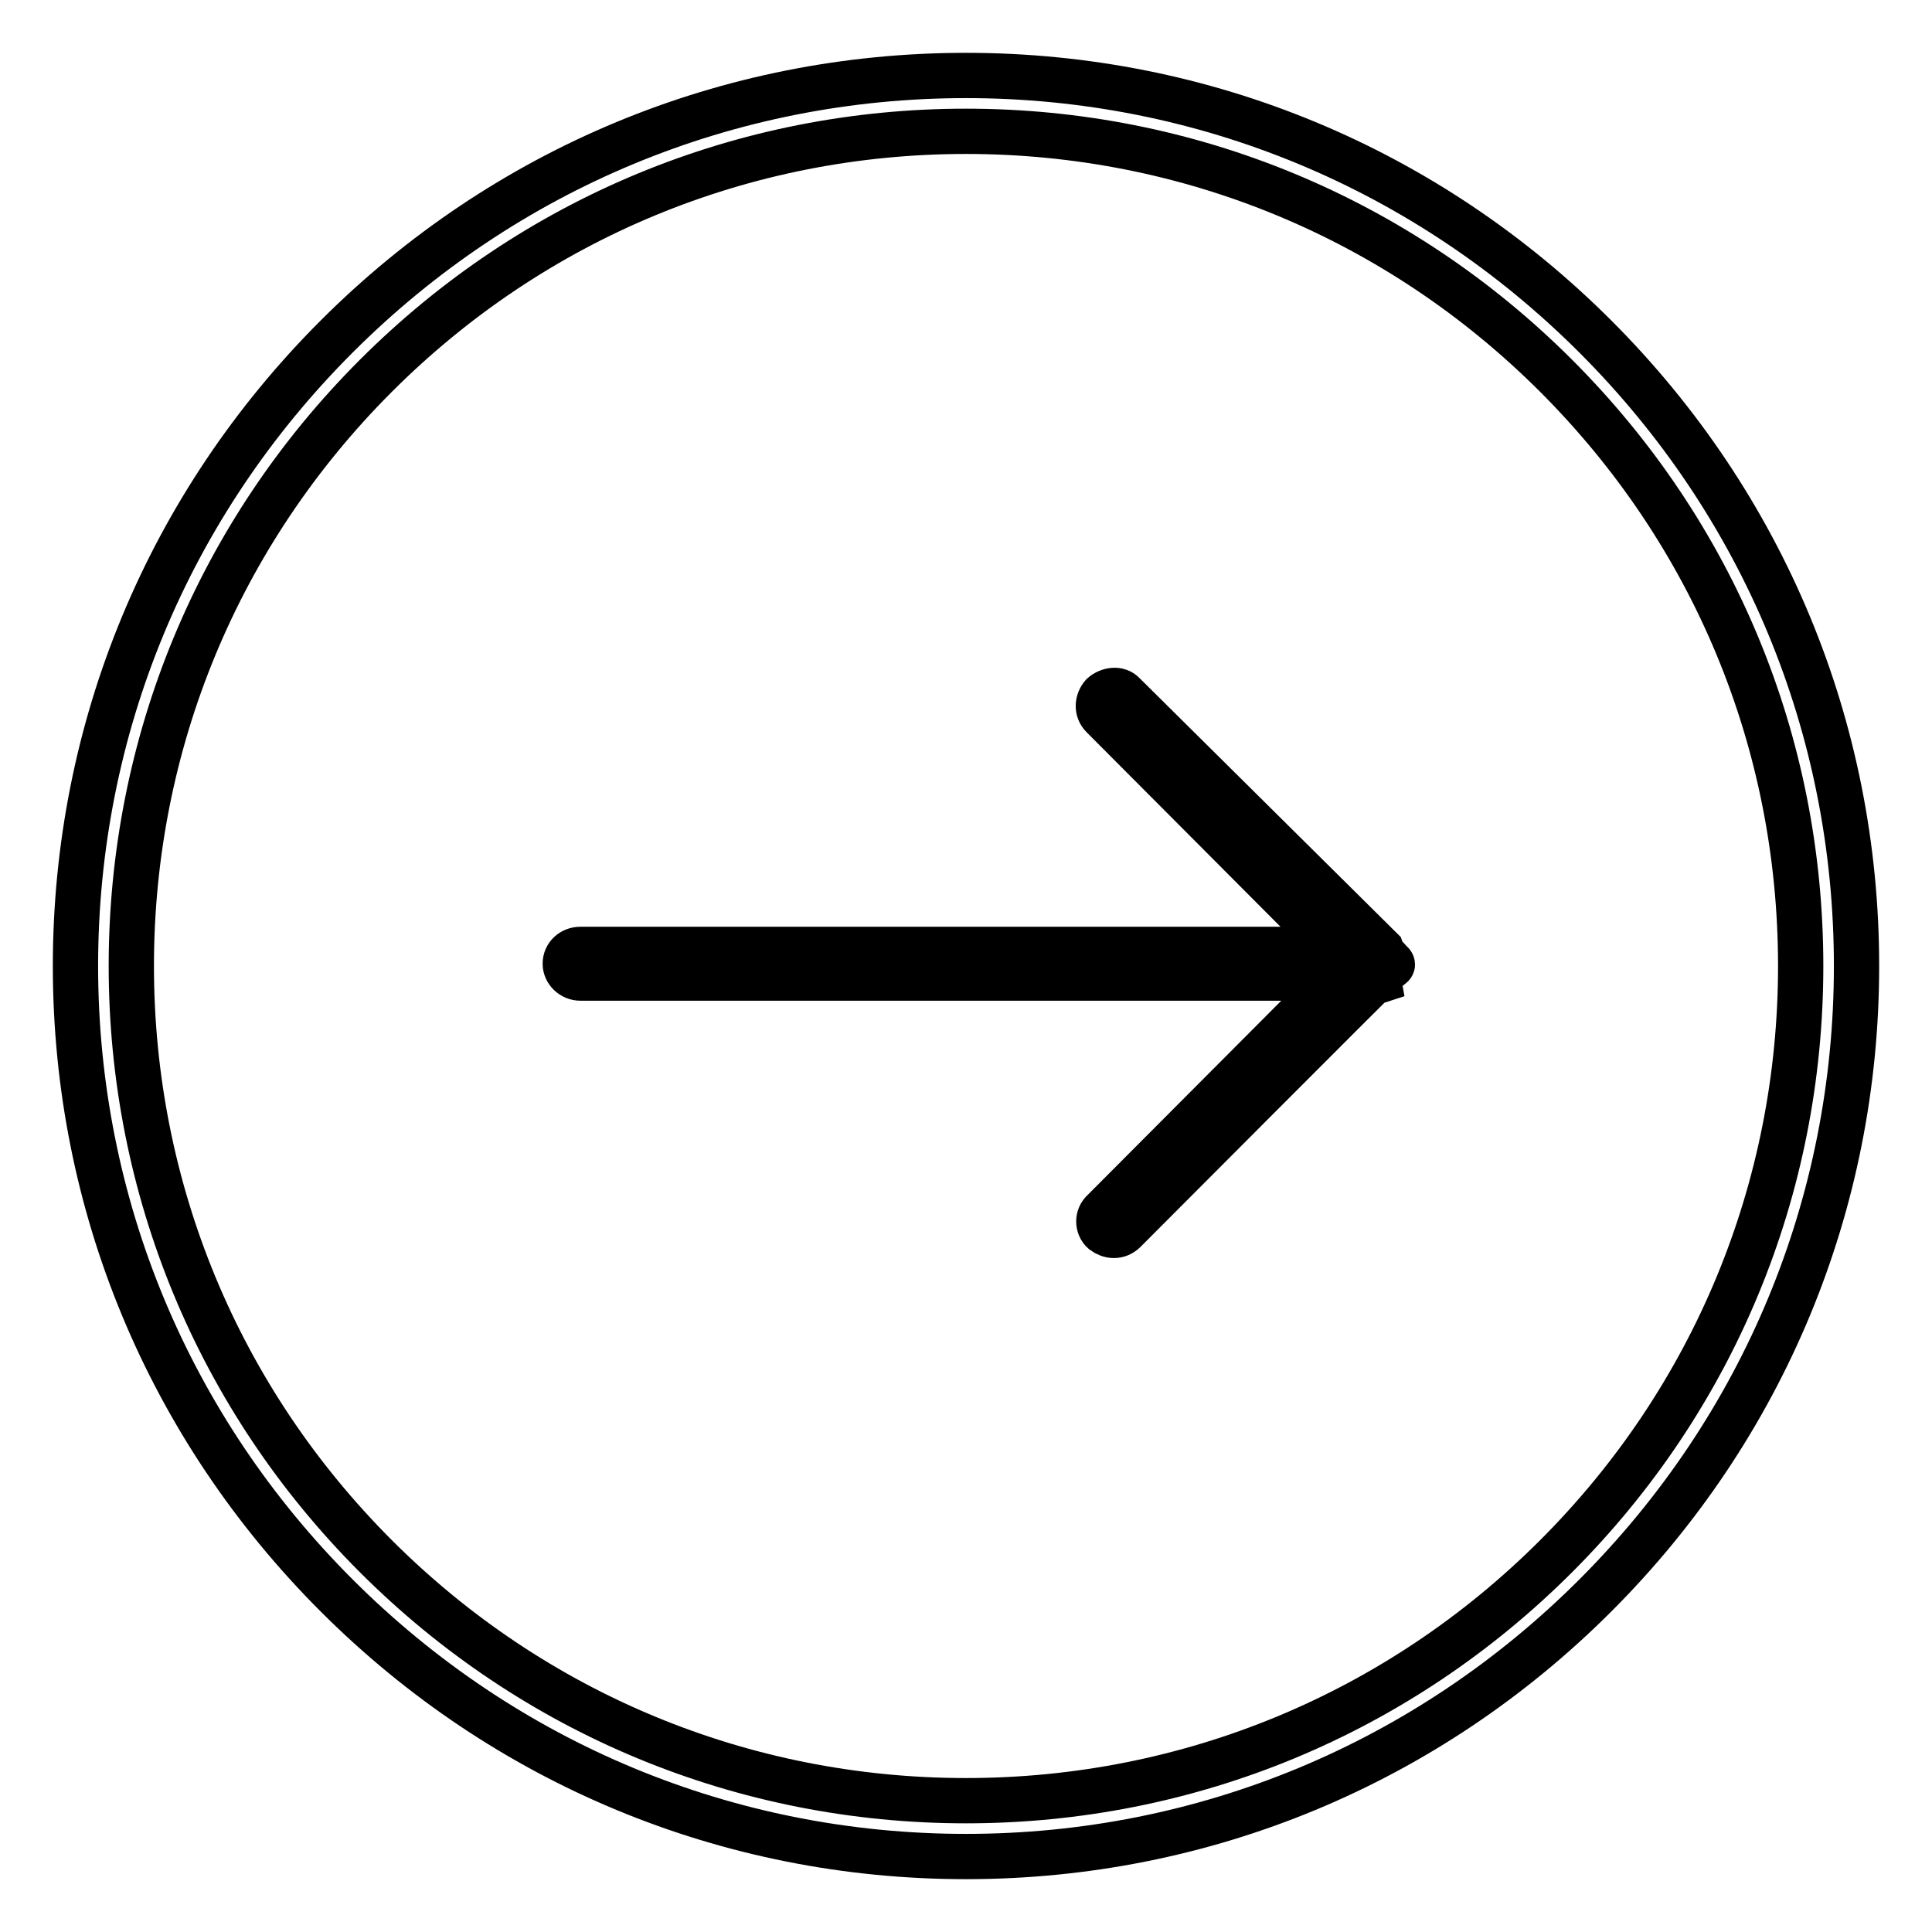
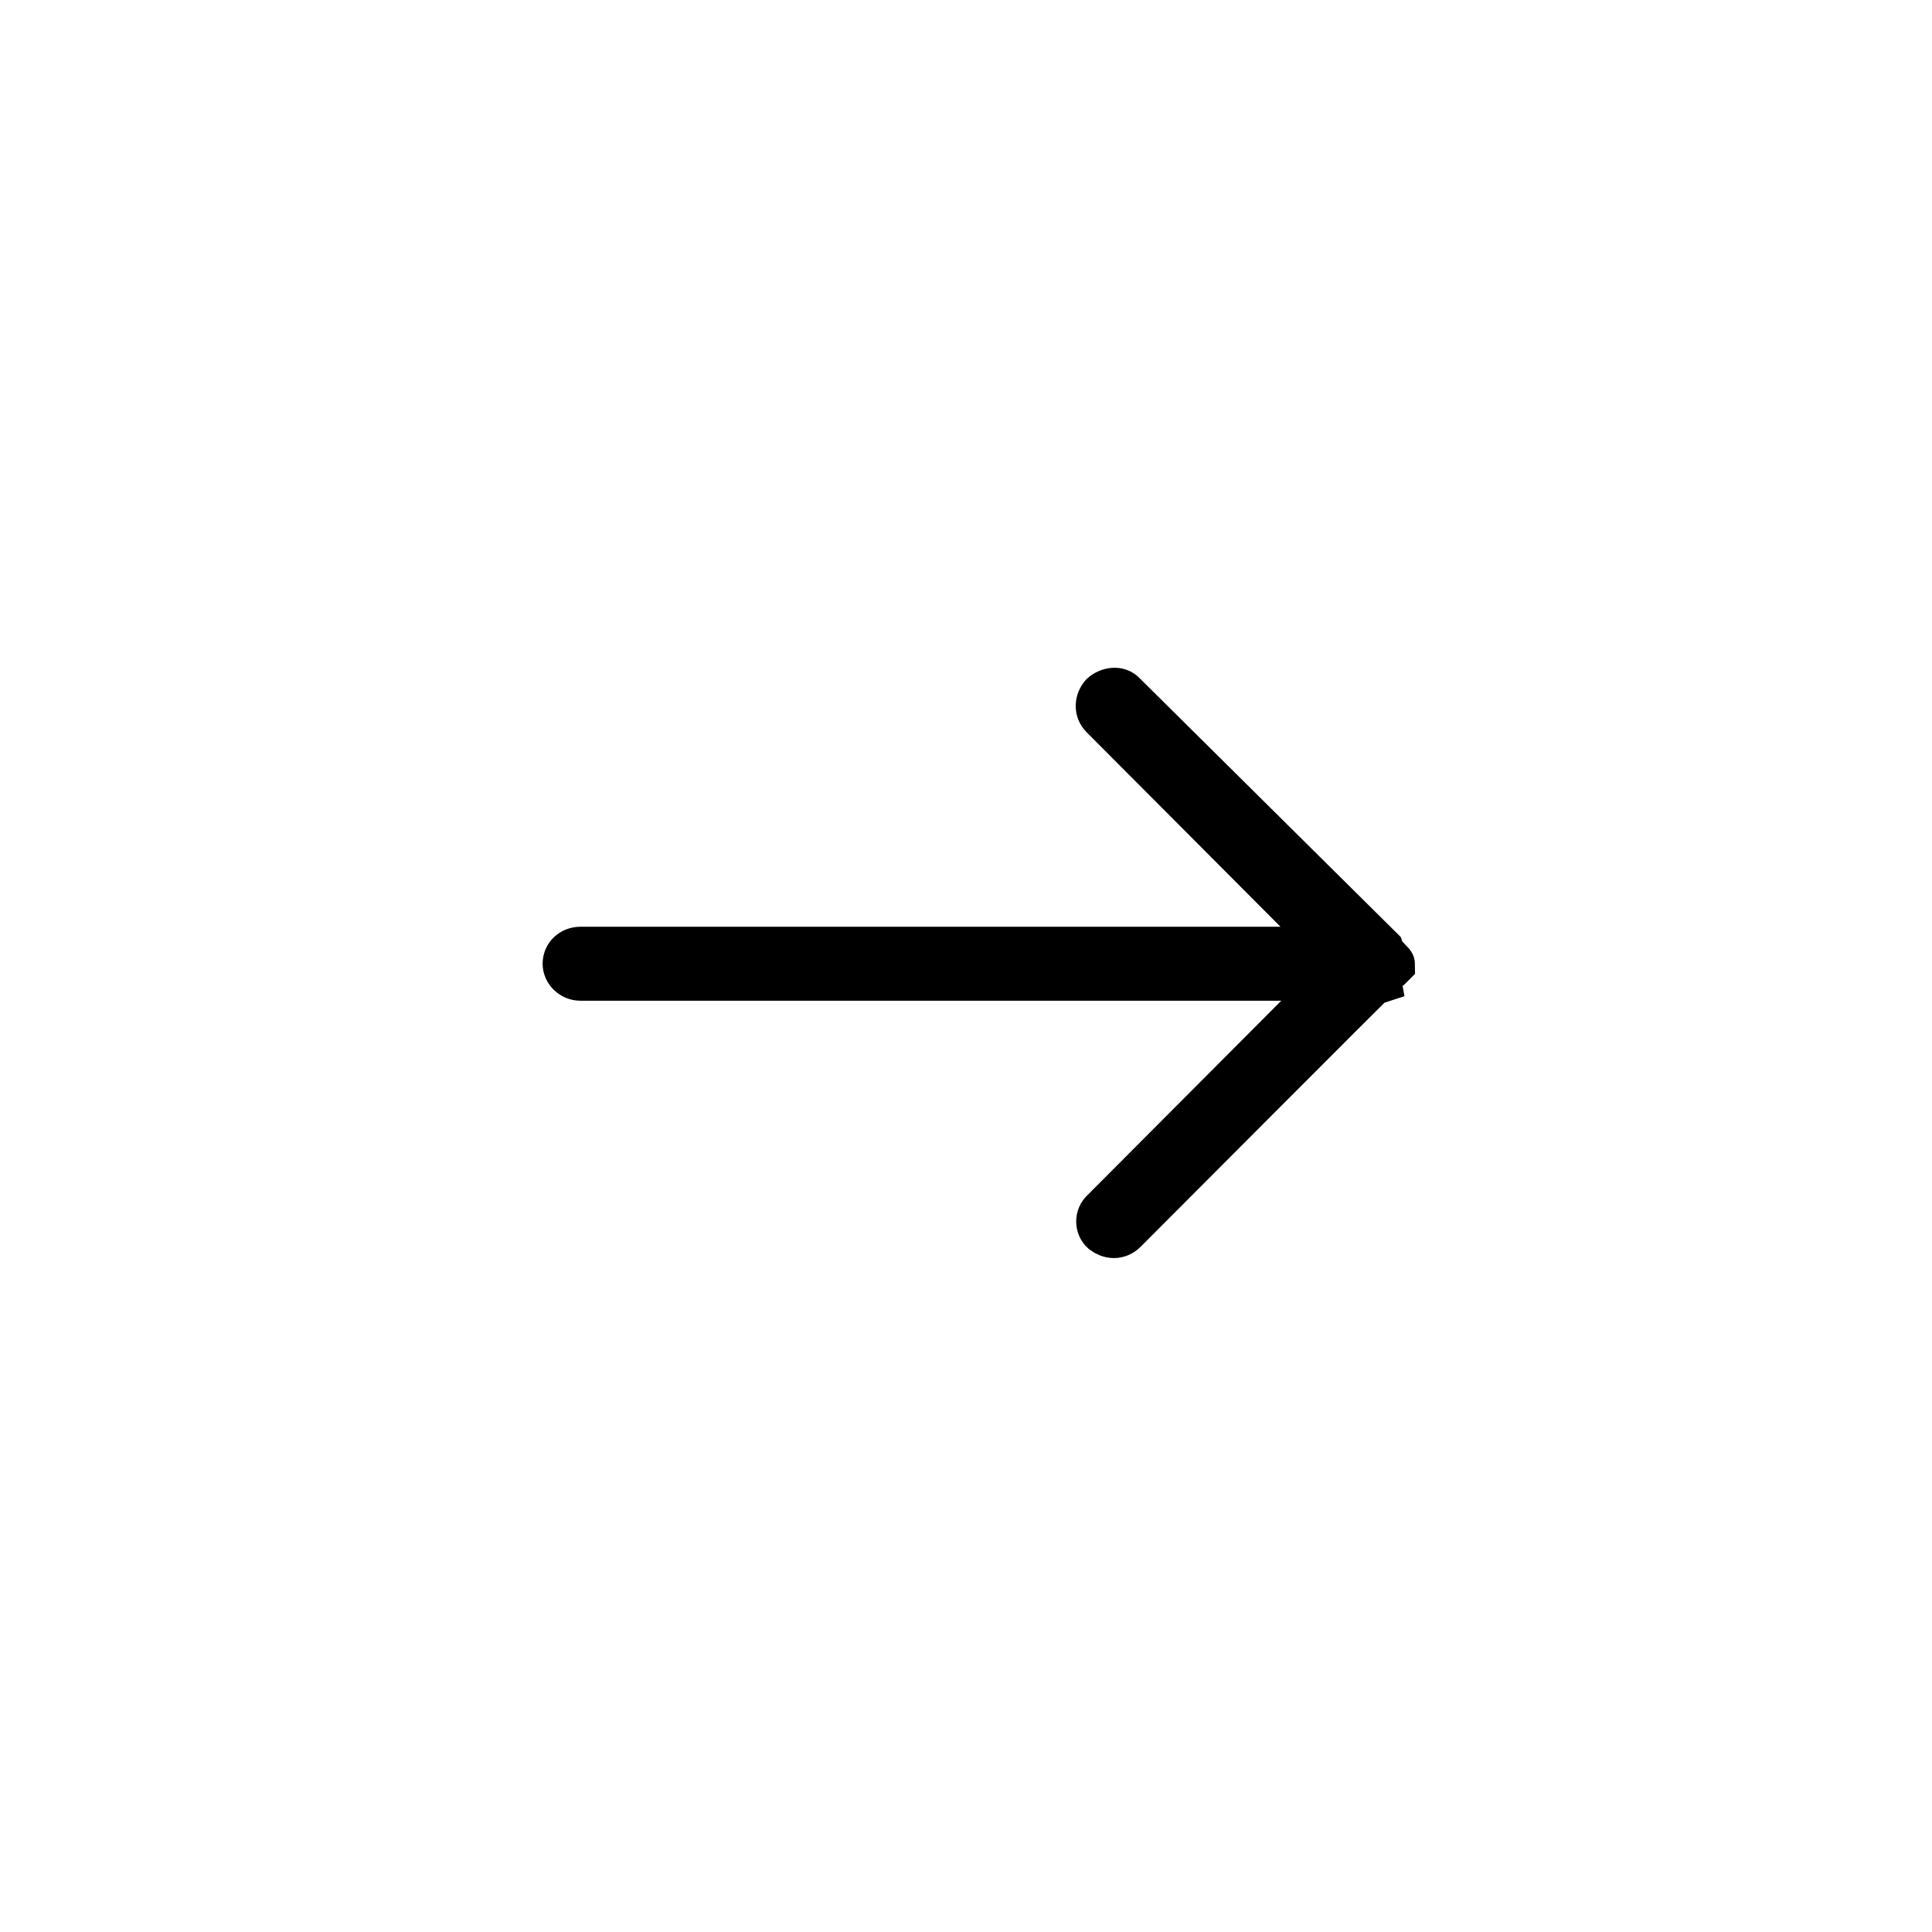
<svg xmlns="http://www.w3.org/2000/svg" version="1.1" x="0px" y="0px" viewBox="0 0 256 256" enable-background="new 0 0 256 256" xml:space="preserve">
  <g>
    <g>
-       <path stroke-width="6" fill-opacity="0" stroke="#000000" d="M183.9,128.4c-0.1,0.1-0.6,0.3-0.7,0.4c-0.1,0.1-0.1,0.1-0.1,0.2c-0.1,0-34.1,34.1-34.1,34.1c-0.4,0.4-0.9,0.6-1.4,0.6s-1-0.2-1.4-0.5c-0.8-0.7-0.8-2,0-2.7l30.8-30.9H76.9c-1.1,0-2-0.9-2-1.9c0-1.1,0.9-1.9,2-1.9h100l-30.8-30.9c-0.8-0.8-0.7-2,0-2.8c0.8-0.7,2.1-0.9,2.8-0.1l34.1,33.8l0.1,0.3c0.1,0.1,0.2,0.5,0.3,0.6c0.1,0.1,0.4,0.2,0.5,0.4c0.1,0.2,0.6,0.5,0.6,0.7C184.5,128,184,128.2,183.9,128.4z" />
-       <path stroke-width="6" fill-opacity="0" stroke="#000000" d="M128,10c-31.5,0-61.1,12.3-83.4,34.6C22.3,66.9,10,96.5,10,128c0,31.5,12.3,61.1,34.6,83.4C66.9,233.7,96.5,246,128,246c31.5,0,61.1-12.3,83.4-34.6c22.3-22.3,34.6-51.9,34.6-83.4c0-31.5-12.3-61.1-34.6-83.4C189.1,22.3,159.5,10,128,10 M206.2,206.2c-20.9,20.9-48.7,32.4-78.2,32.4c-29.5,0-57.3-11.5-78.2-32.4c-20.9-20.9-32.4-48.7-32.4-78.2c0-29.5,11.5-57.3,32.4-78.2C70.7,28.9,98.5,17.4,128,17.4c29.5,0,57.3,11.5,78.2,32.4c20.9,20.9,32.4,48.6,32.4,78.2C238.6,157.5,227.1,185.3,206.2,206.2" />
+       <path stroke-width="6" fill-opacity="0" stroke="#000000" d="M183.9,128.4c-0.1,0.1-0.6,0.3-0.7,0.4c-0.1,0.1-0.1,0.1-0.1,0.2c-0.1,0-34.1,34.1-34.1,34.1c-0.4,0.4-0.9,0.6-1.4,0.6s-1-0.2-1.4-0.5c-0.8-0.7-0.8-2,0-2.7l30.8-30.9H76.9c-1.1,0-2-0.9-2-1.9c0-1.1,0.9-1.9,2-1.9h100l-30.8-30.9c-0.8-0.8-0.7-2,0-2.8c0.8-0.7,2.1-0.9,2.8-0.1l34.1,33.8l0.1,0.3c0.1,0.1,0.2,0.5,0.3,0.6c0.1,0.1,0.4,0.2,0.5,0.4c0.1,0.2,0.6,0.5,0.6,0.7z" />
    </g>
  </g>
</svg>